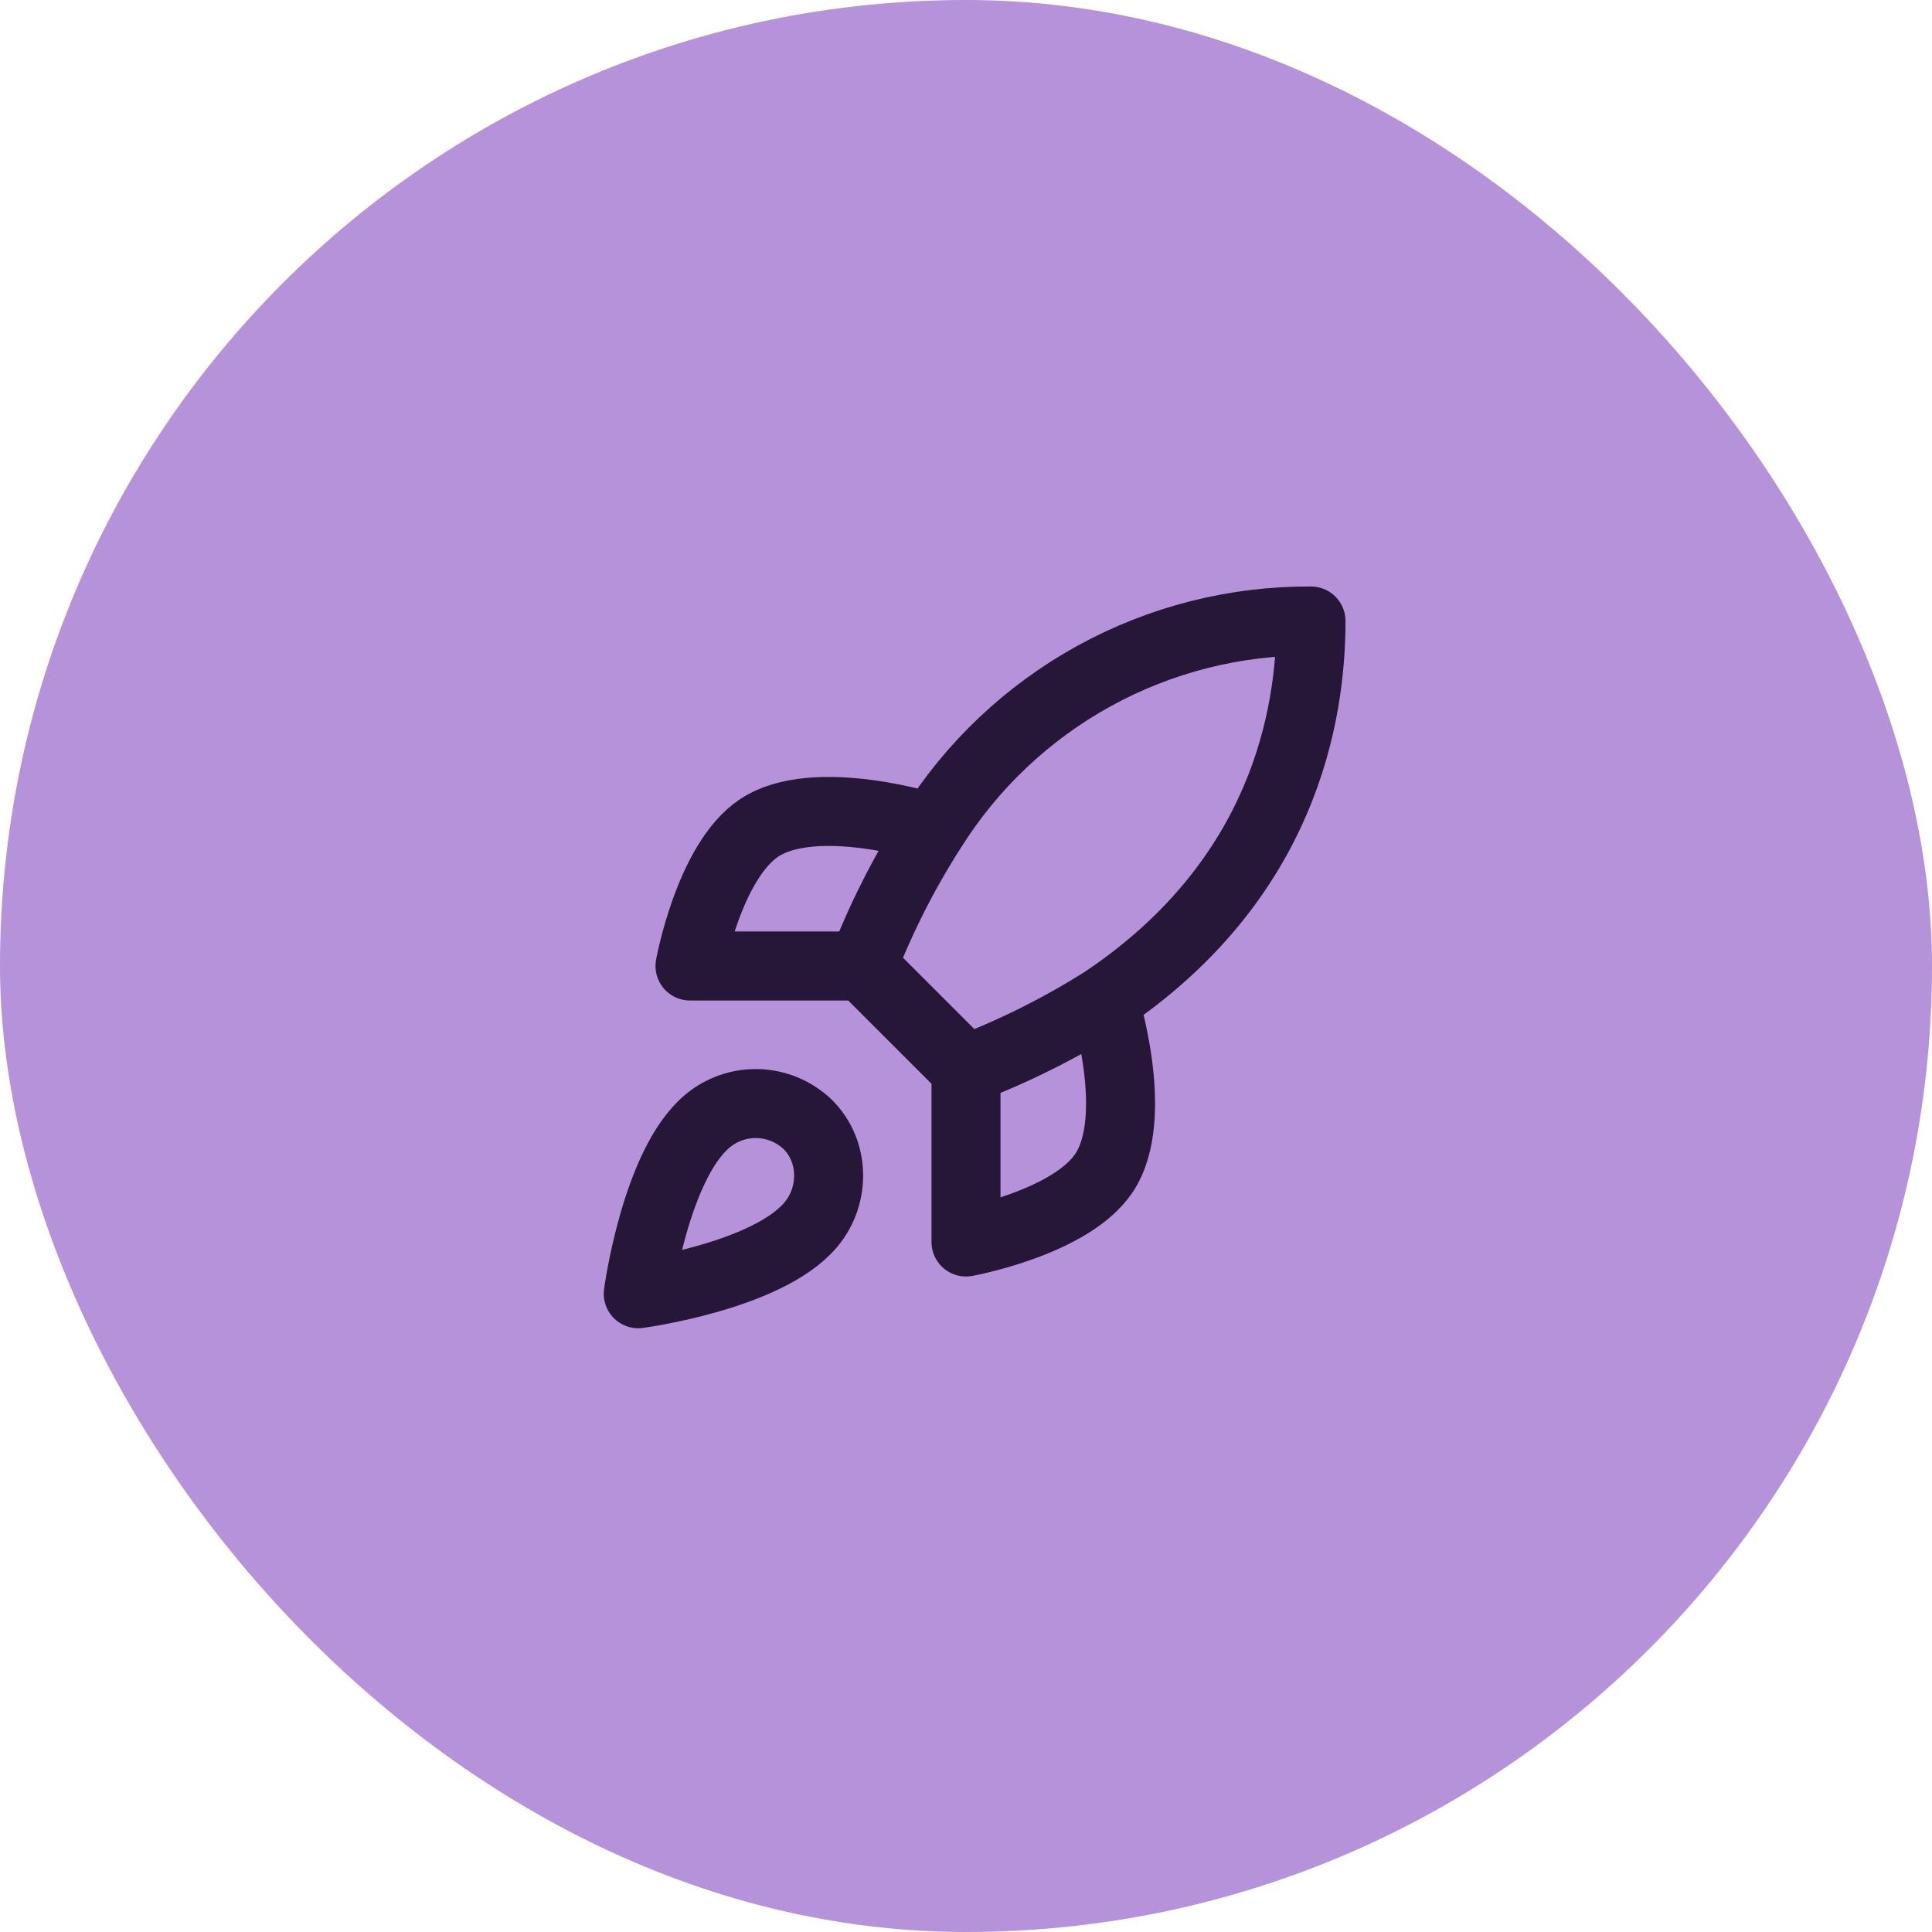
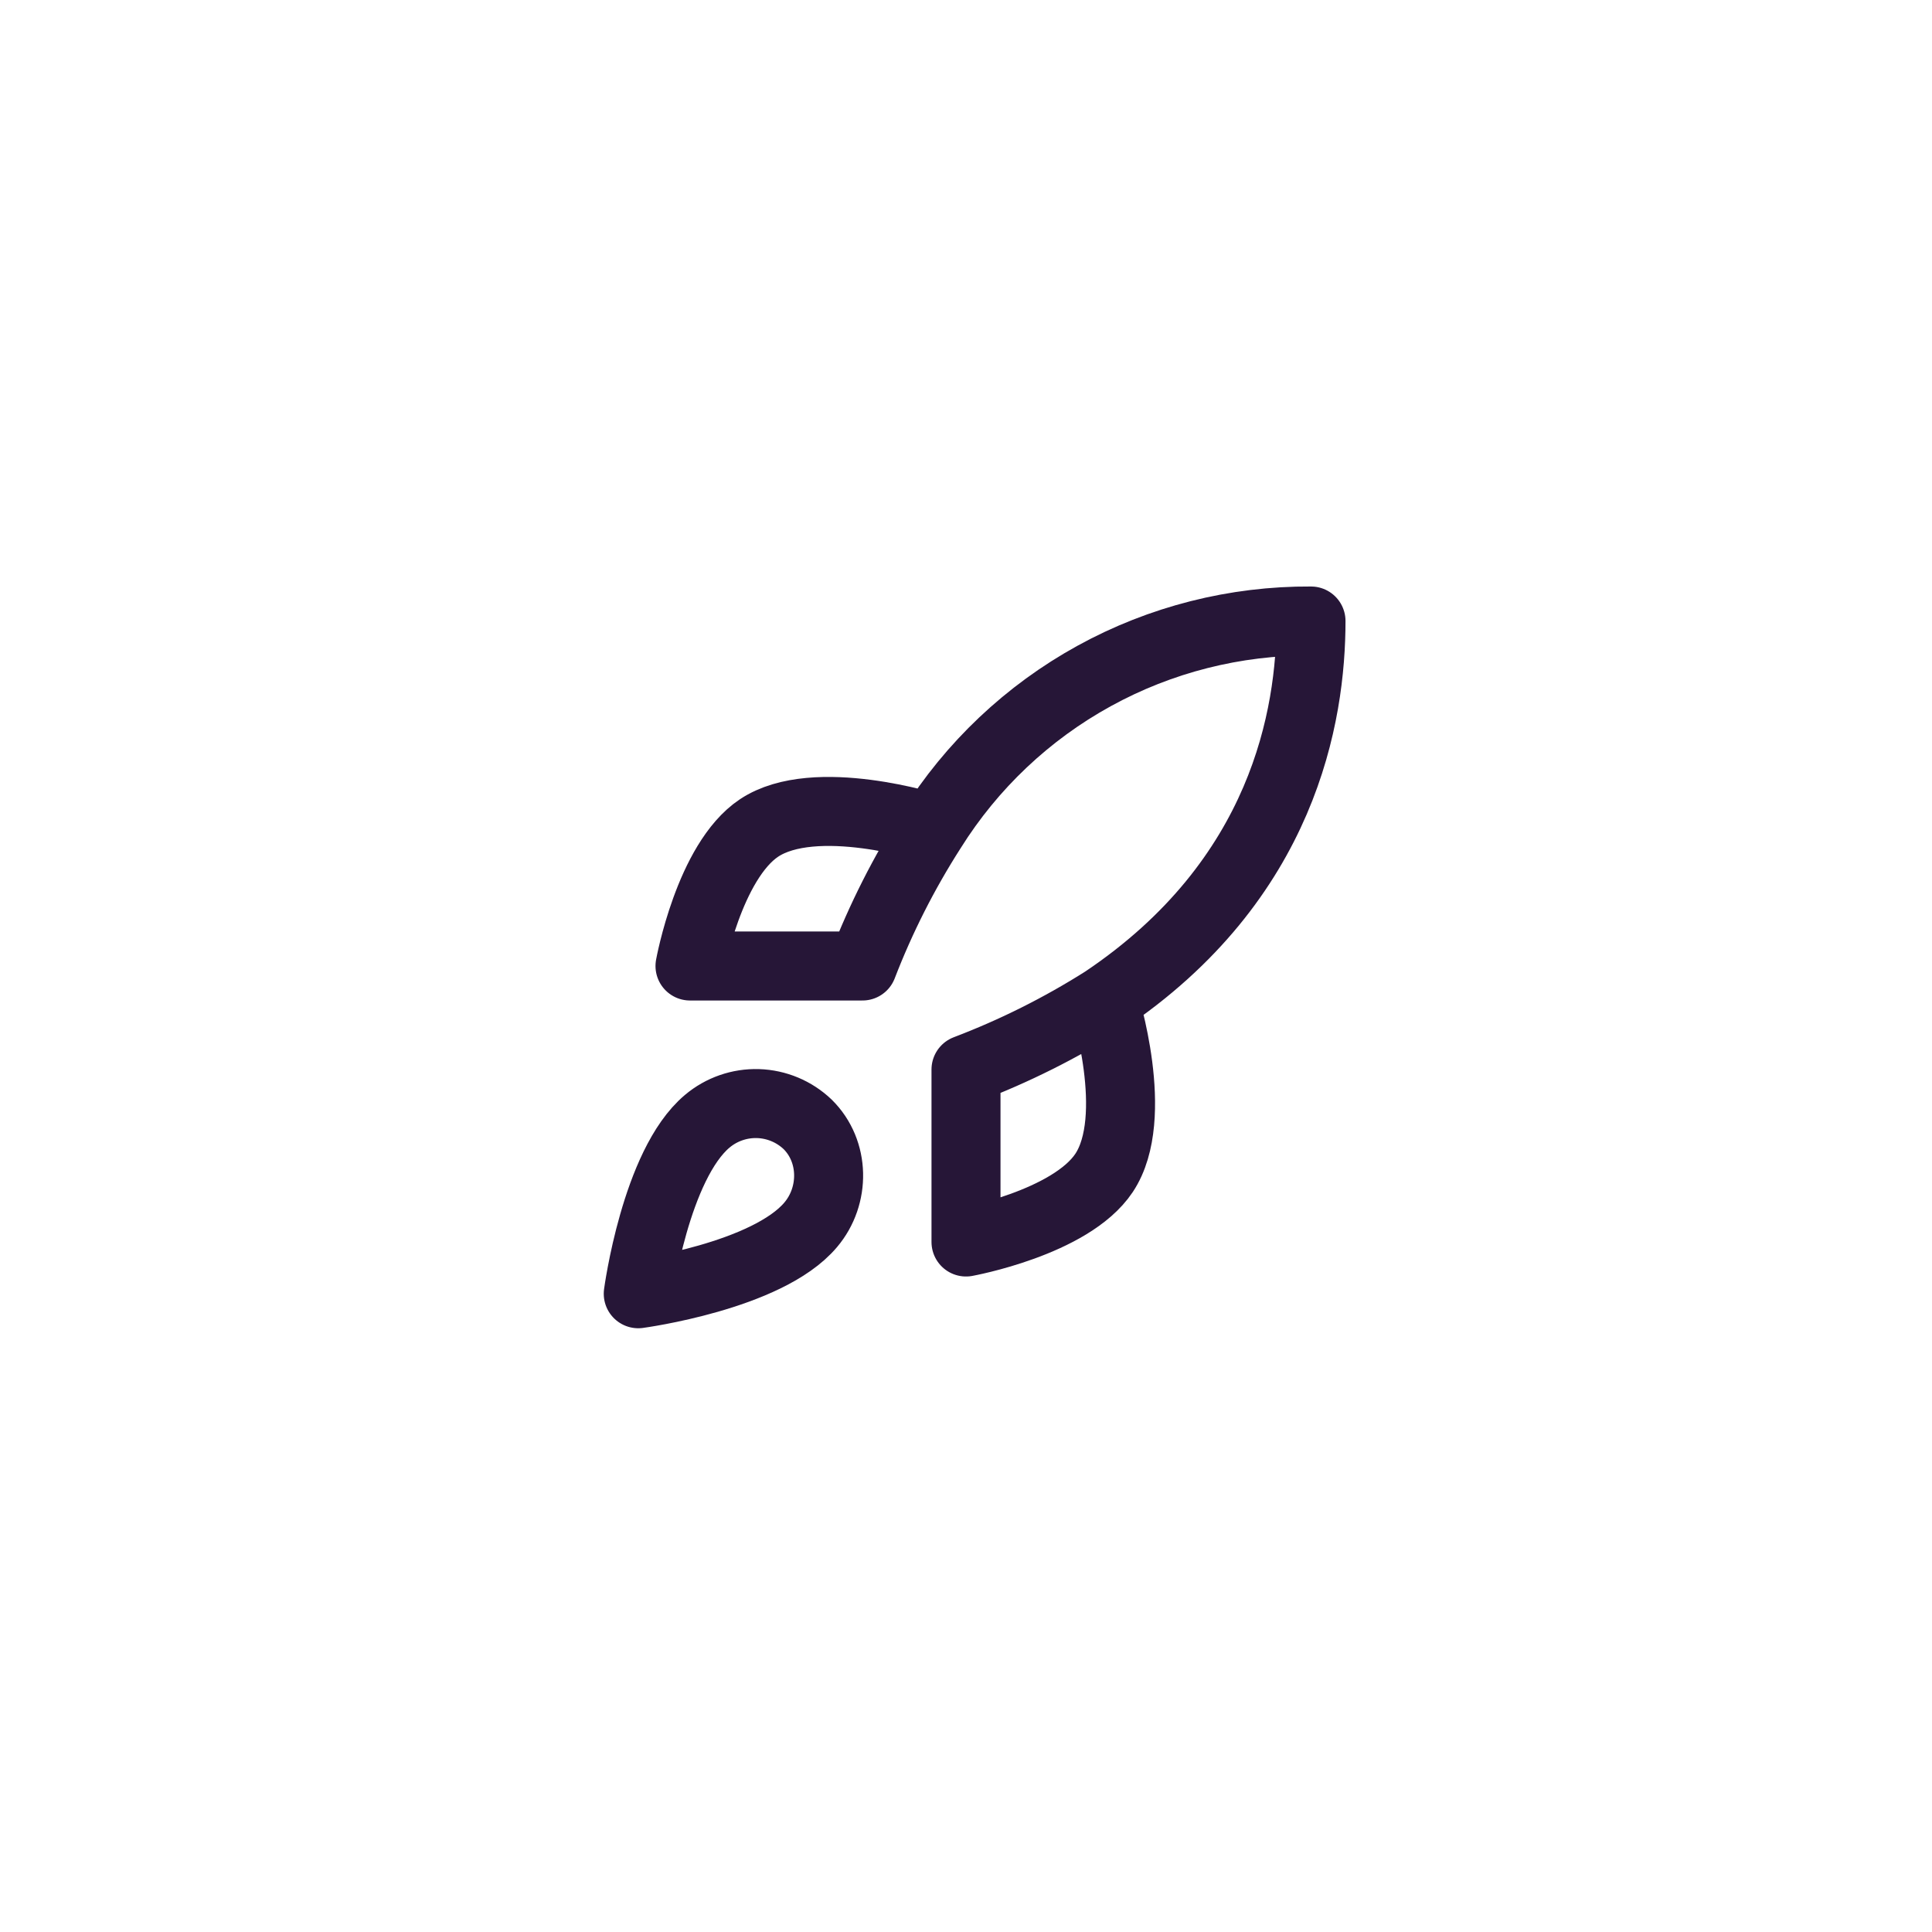
<svg xmlns="http://www.w3.org/2000/svg" width="56" height="56" viewBox="0 0 56 56" fill="none">
-   <rect width="56" height="56" rx="28" fill="#B692DA" />
-   <path d="M28 31L25 28M28 31C29.397 30.469 30.737 29.799 32 29M28 31V36C28 36 31.03 35.45 32 34C33.08 32.38 32 29 32 29M25 28C25.532 26.62 26.202 25.296 27 24.05C28.165 22.187 29.788 20.653 31.713 19.594C33.638 18.535 35.803 17.987 38 18C38 20.72 37.22 25.5 32 29M25 28H20C20 28 20.55 24.97 22 24C23.62 22.92 27 24 27 24M20.5 32.5C19 33.76 18.5 37.5 18.5 37.5C18.5 37.5 22.24 37 23.5 35.5C24.21 34.66 24.2 33.37 23.41 32.59C23.021 32.219 22.509 32.005 21.972 31.988C21.435 31.972 20.911 32.154 20.5 32.5Z" stroke="#261637" stroke-width="2" stroke-linecap="round" stroke-linejoin="round" />
+   <path d="M28 31M28 31C29.397 30.469 30.737 29.799 32 29M28 31V36C28 36 31.03 35.45 32 34C33.08 32.38 32 29 32 29M25 28C25.532 26.62 26.202 25.296 27 24.05C28.165 22.187 29.788 20.653 31.713 19.594C33.638 18.535 35.803 17.987 38 18C38 20.72 37.22 25.5 32 29M25 28H20C20 28 20.55 24.97 22 24C23.62 22.92 27 24 27 24M20.5 32.5C19 33.76 18.5 37.5 18.5 37.5C18.5 37.5 22.24 37 23.5 35.5C24.21 34.66 24.2 33.37 23.41 32.59C23.021 32.219 22.509 32.005 21.972 31.988C21.435 31.972 20.911 32.154 20.5 32.5Z" stroke="#261637" stroke-width="2" stroke-linecap="round" stroke-linejoin="round" />
</svg>